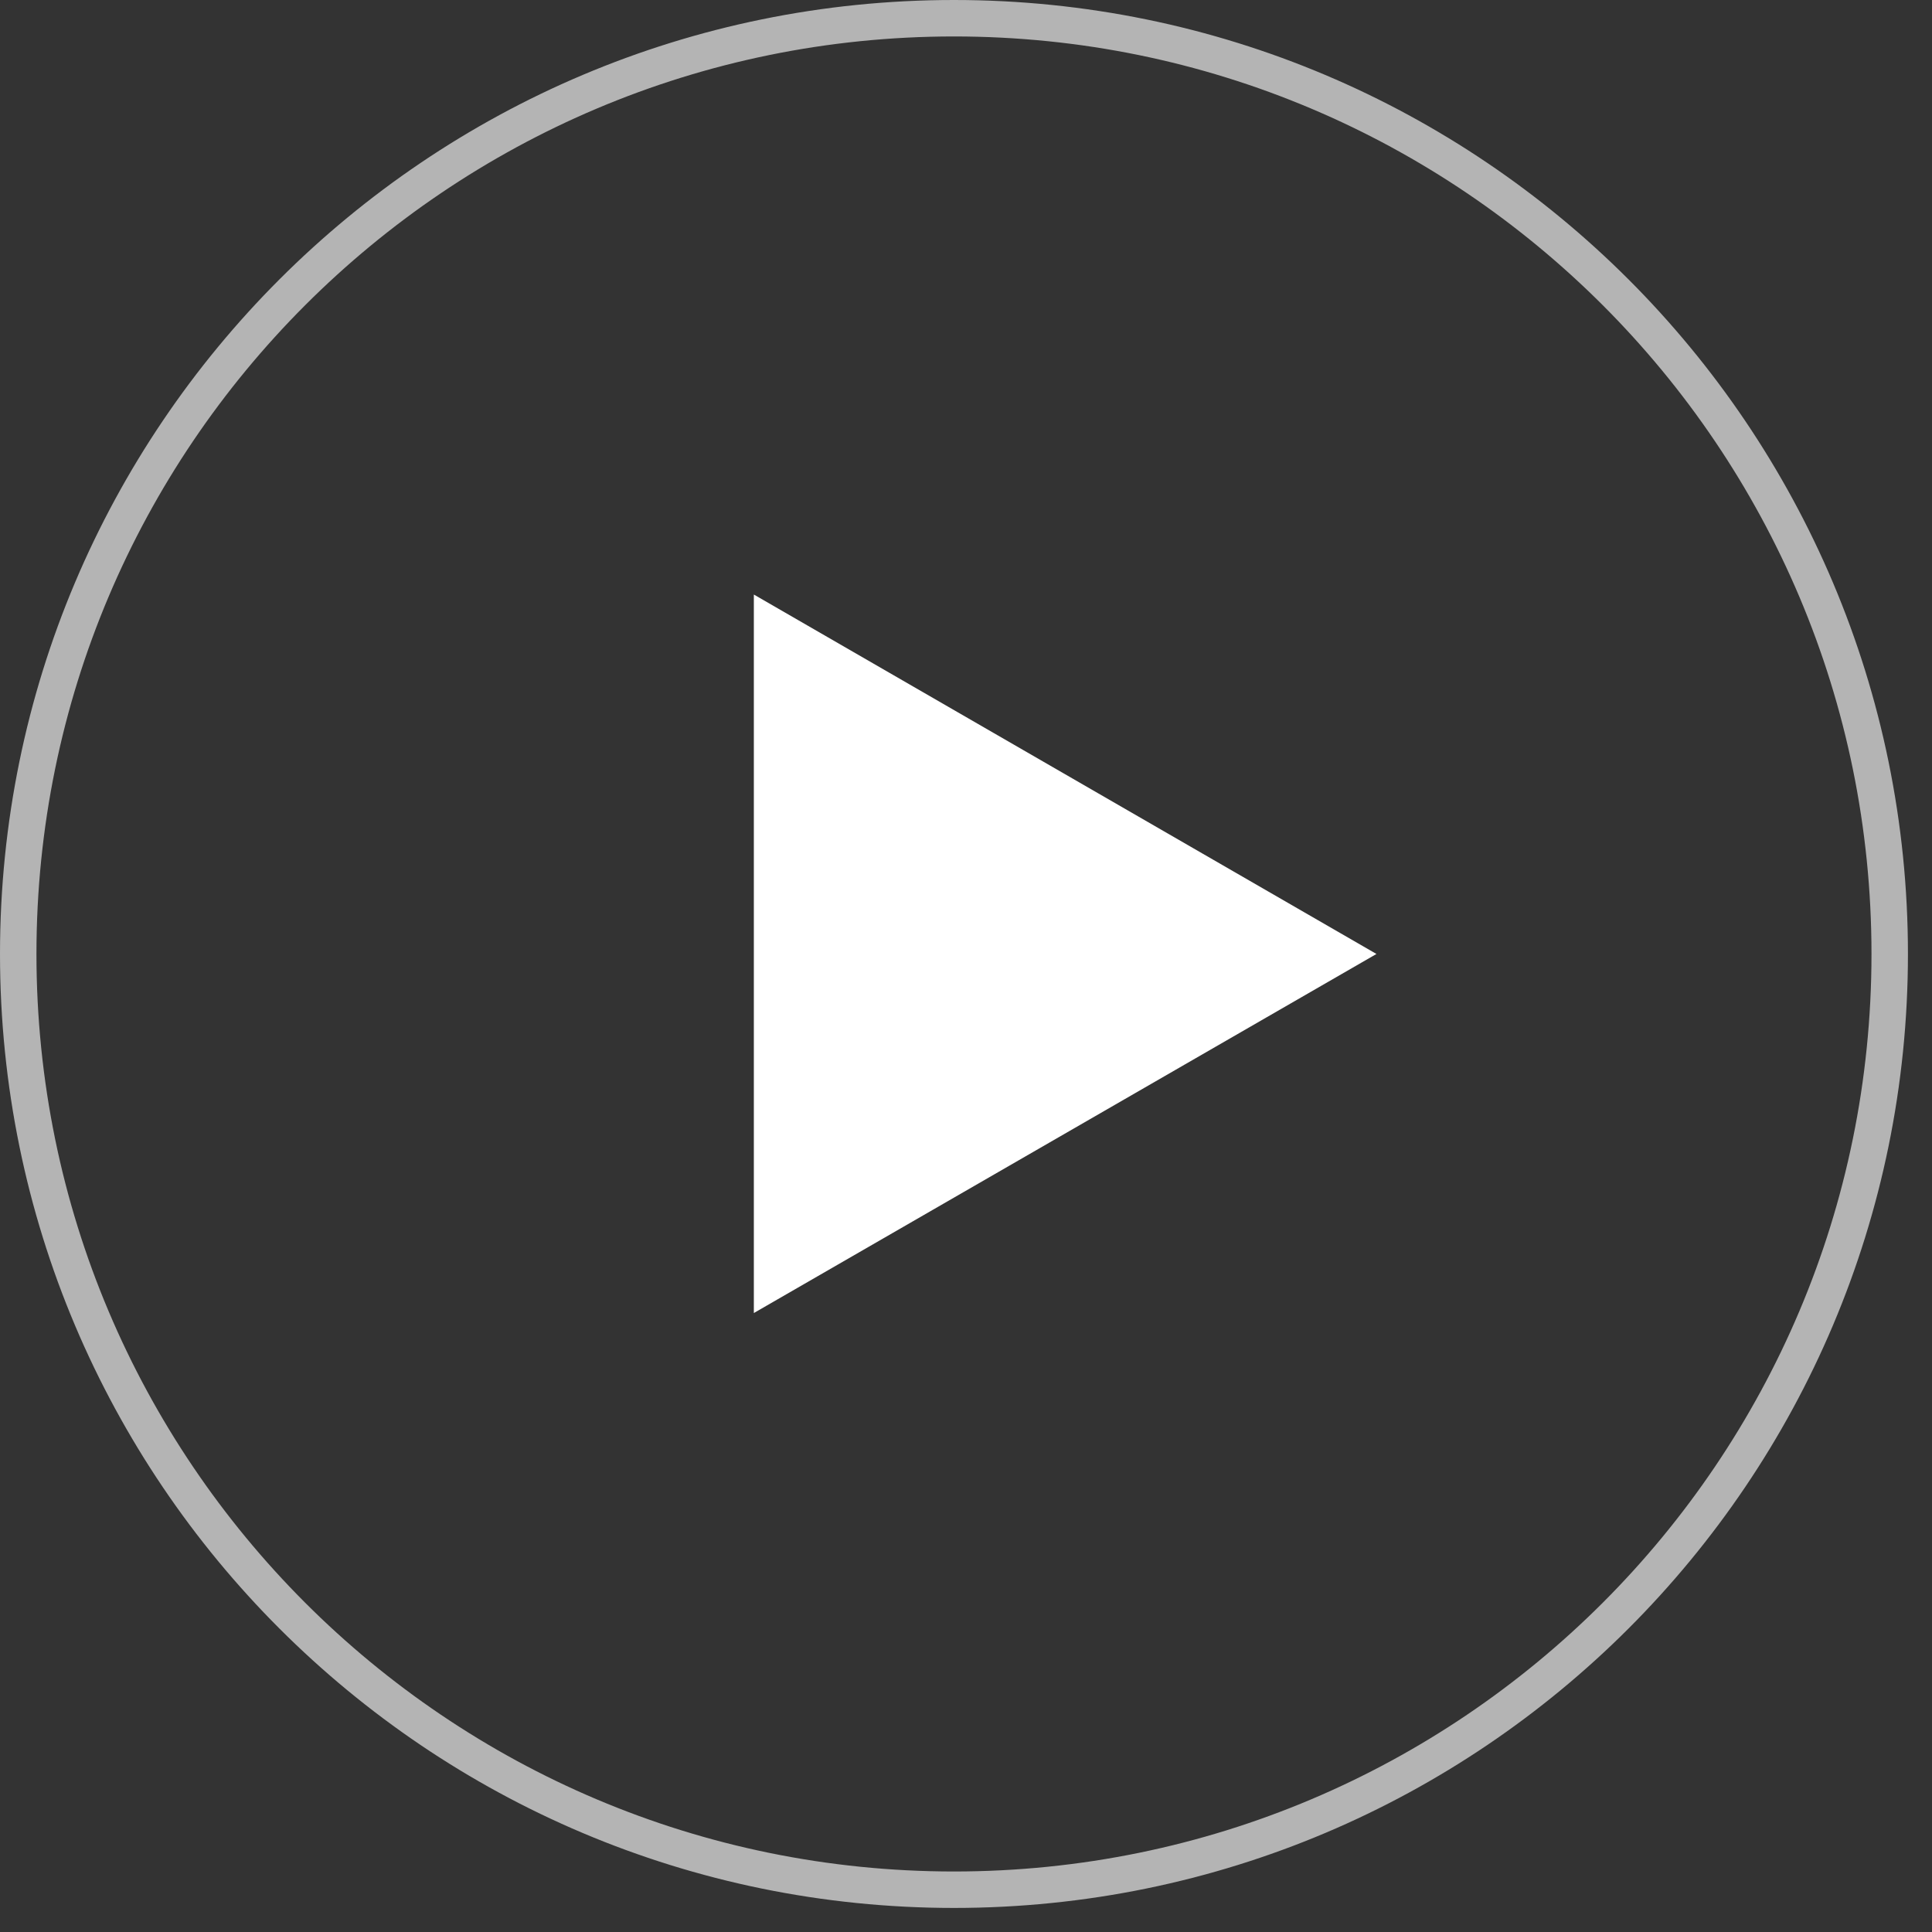
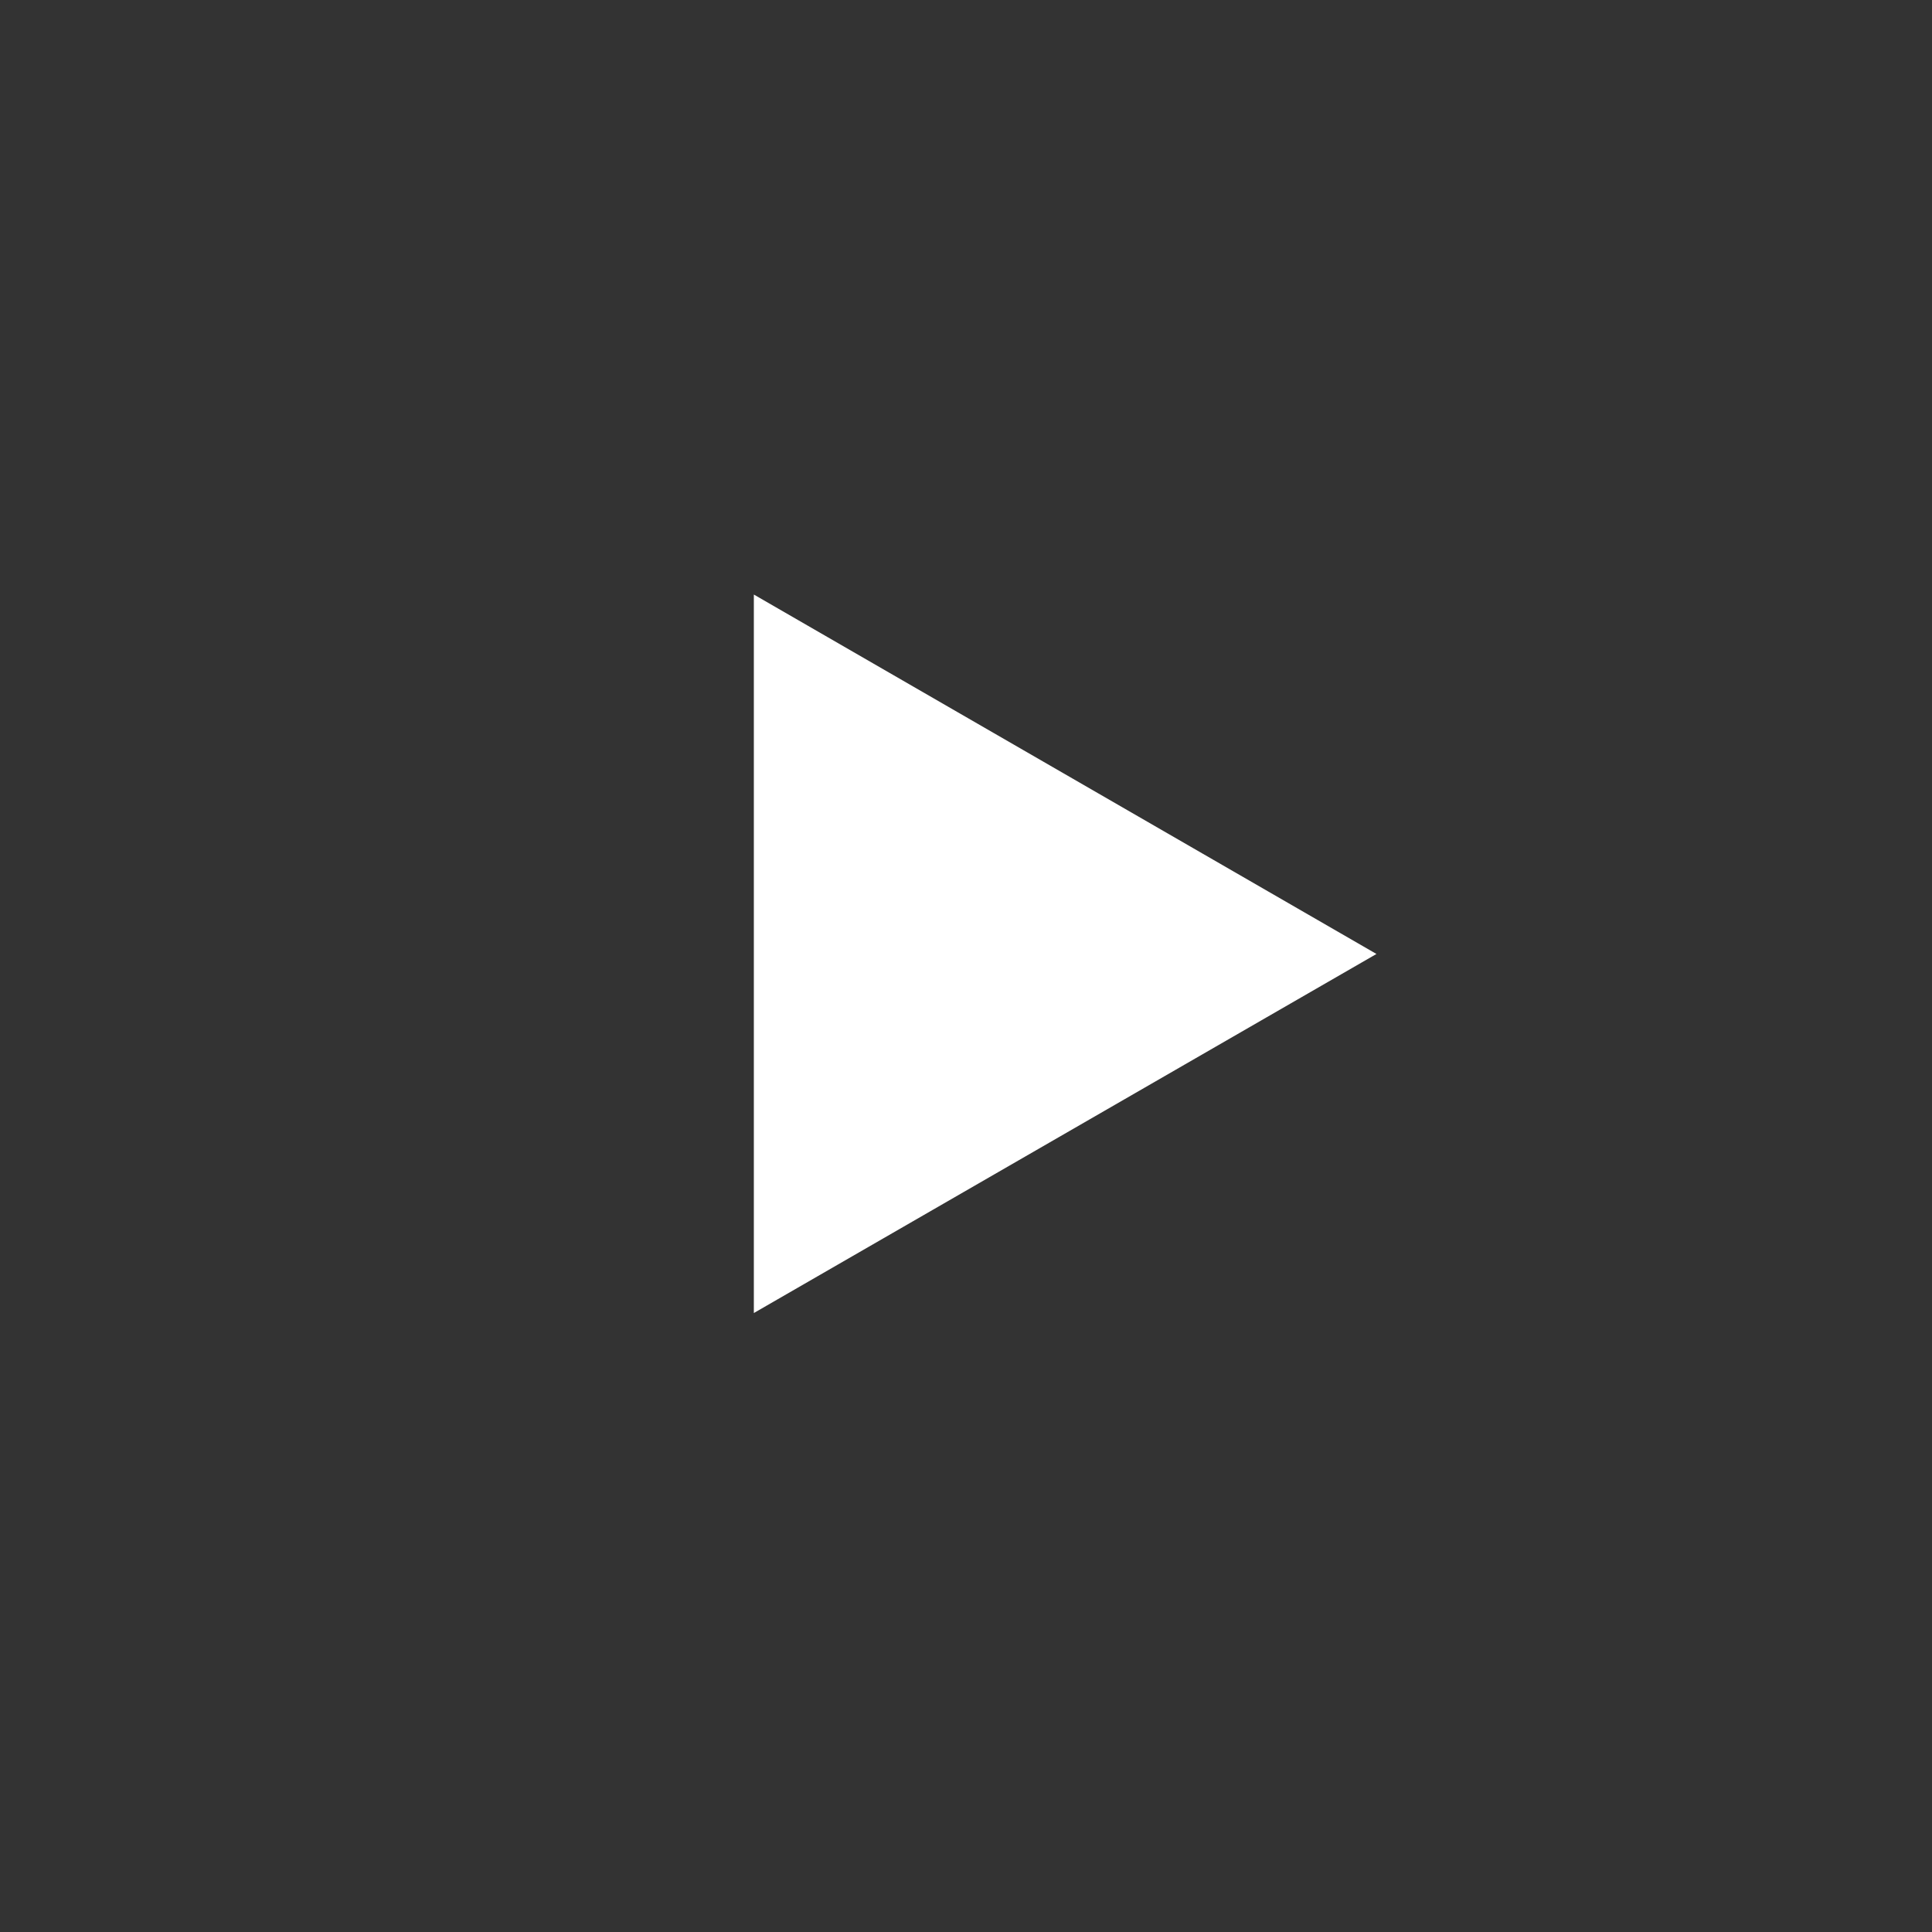
<svg xmlns="http://www.w3.org/2000/svg" width="53" height="53" viewBox="0 0 53 53" fill="none">
  <rect x="0" y="0" width="53" height="53" fill="#333333" stroke="none" />
-   <path opacity="0.63" d="M26.17 51.84C40.347 51.84 51.84 40.347 51.84 26.17C51.84 11.993 40.347 0.5 26.17 0.5C11.993 0.5 0.5 11.993 0.5 26.17C0.5 40.347 11.993 51.84 26.17 51.84Z" stroke="white" stroke-miterlimit="10" />
  <path d="M37.76 26.17L20.68 16.31V36.02L37.76 26.17Z" fill="white" />
</svg>